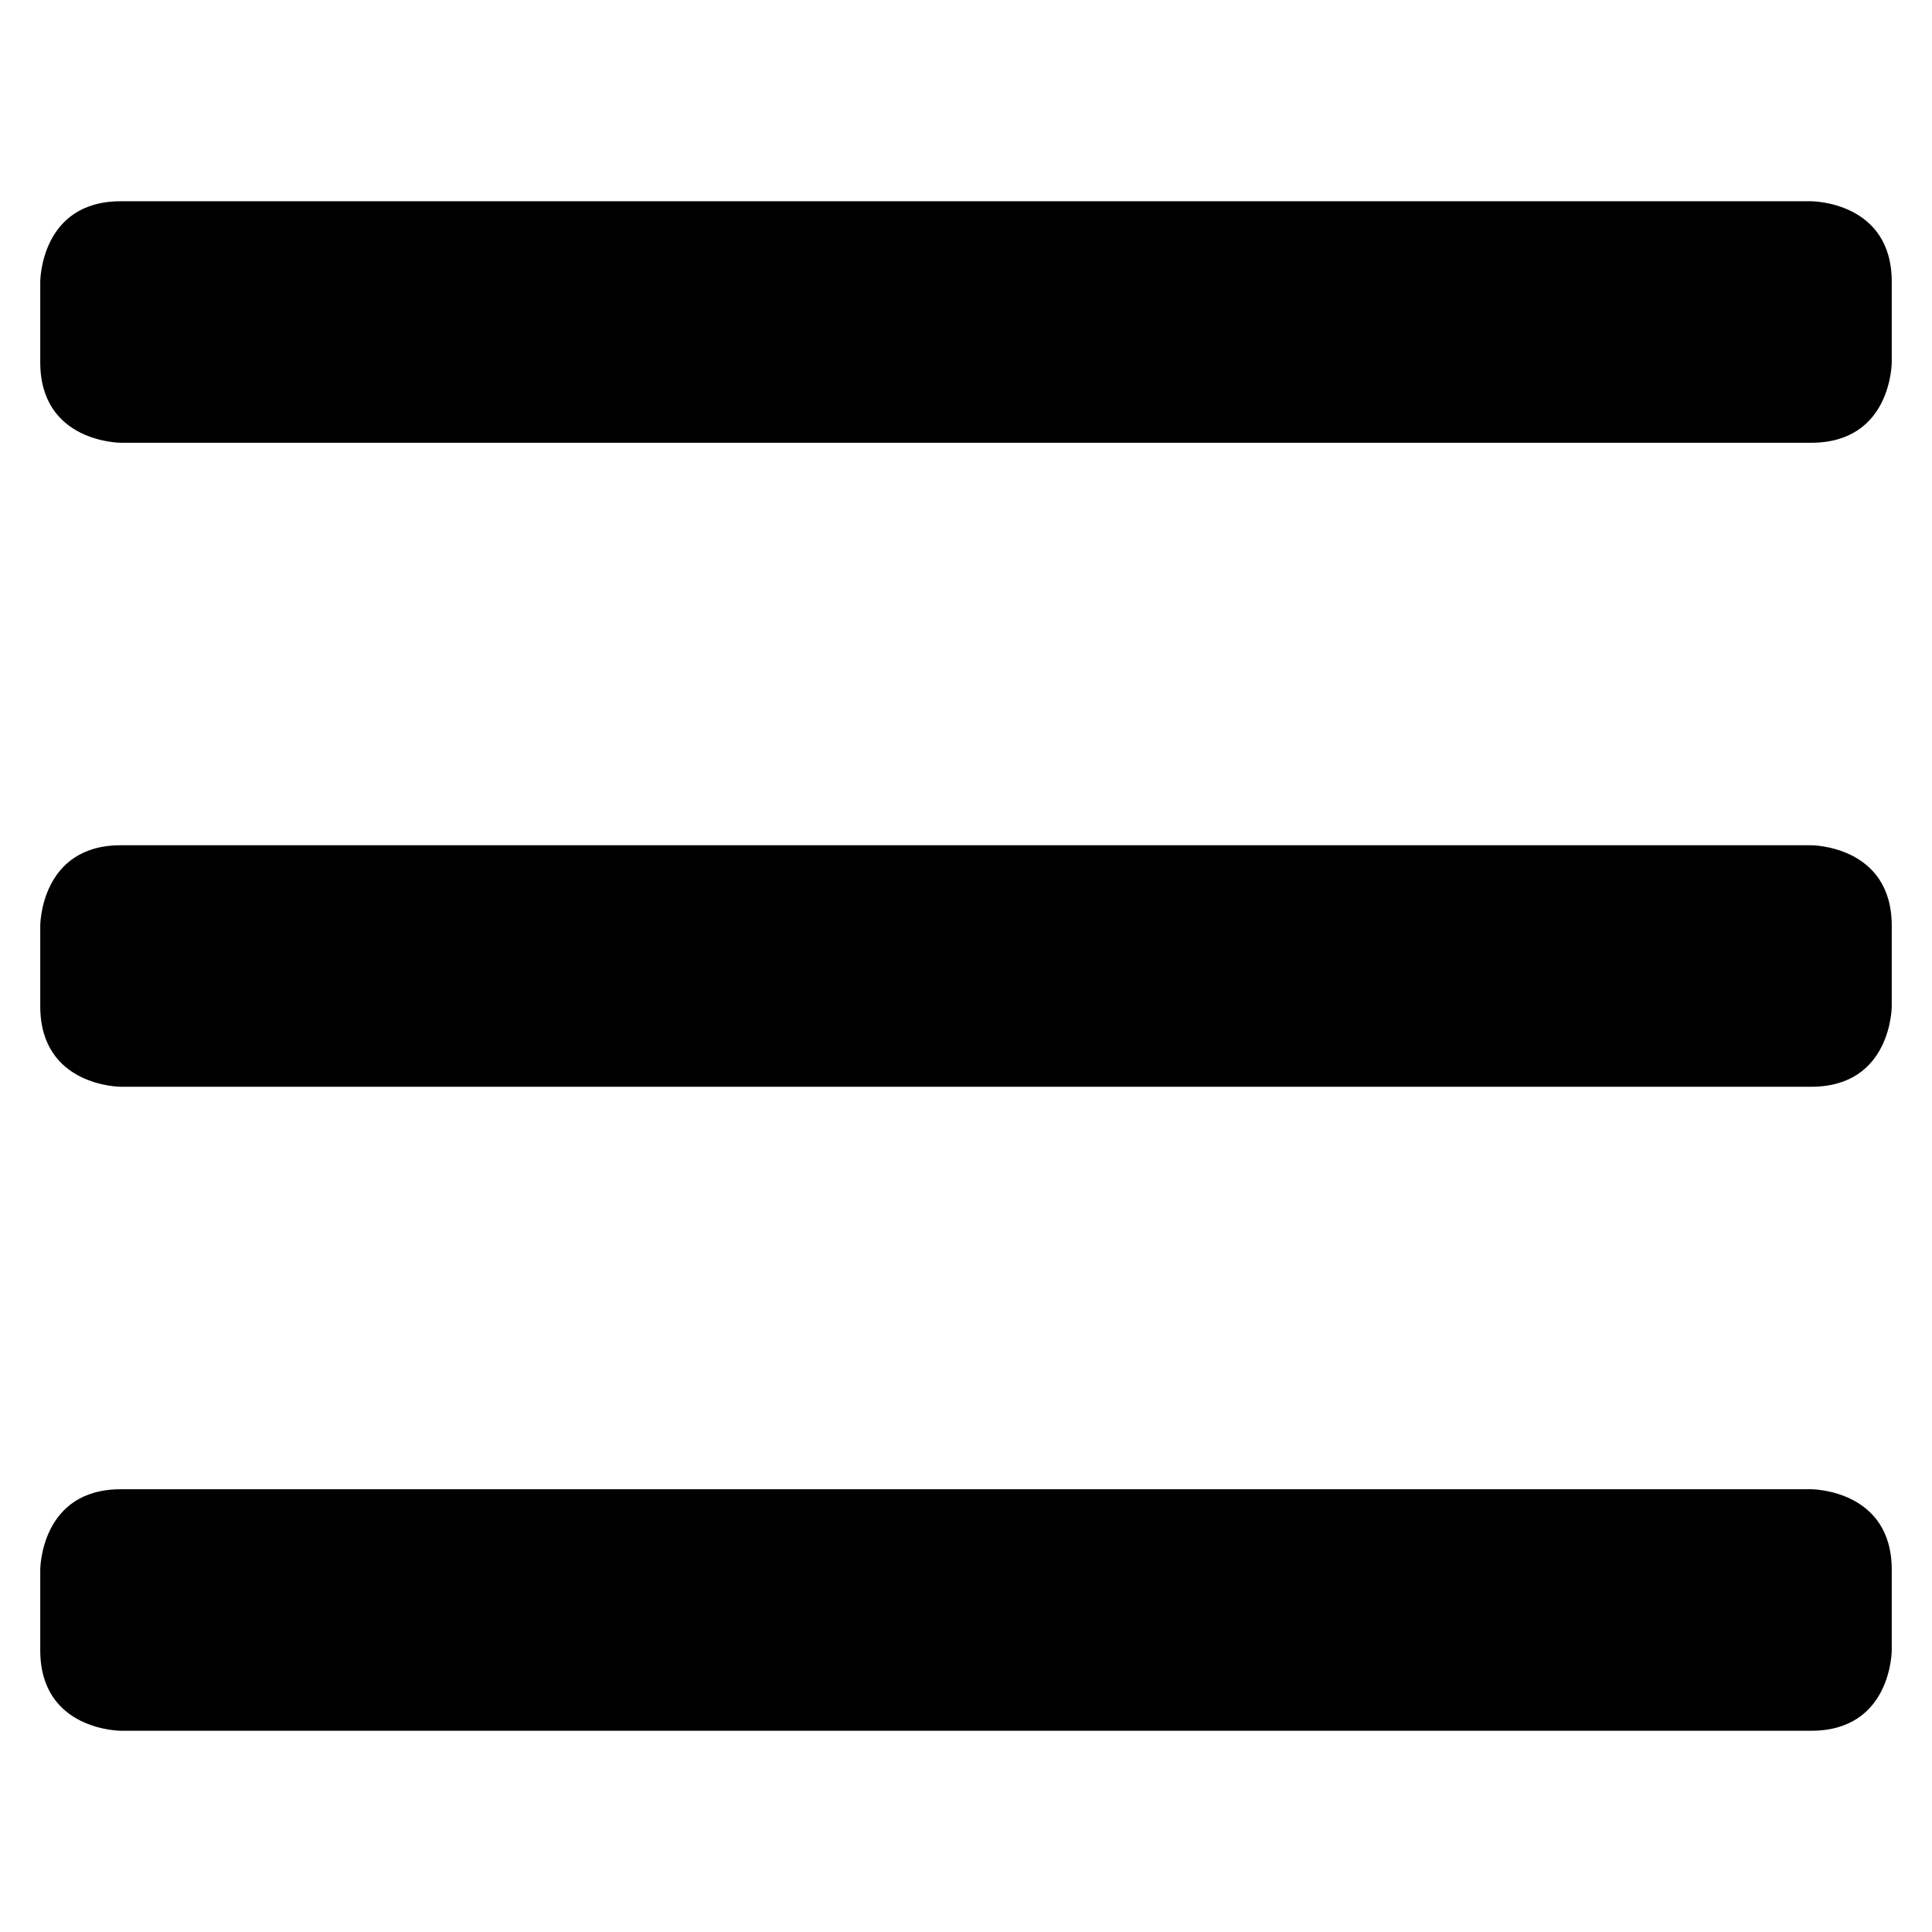
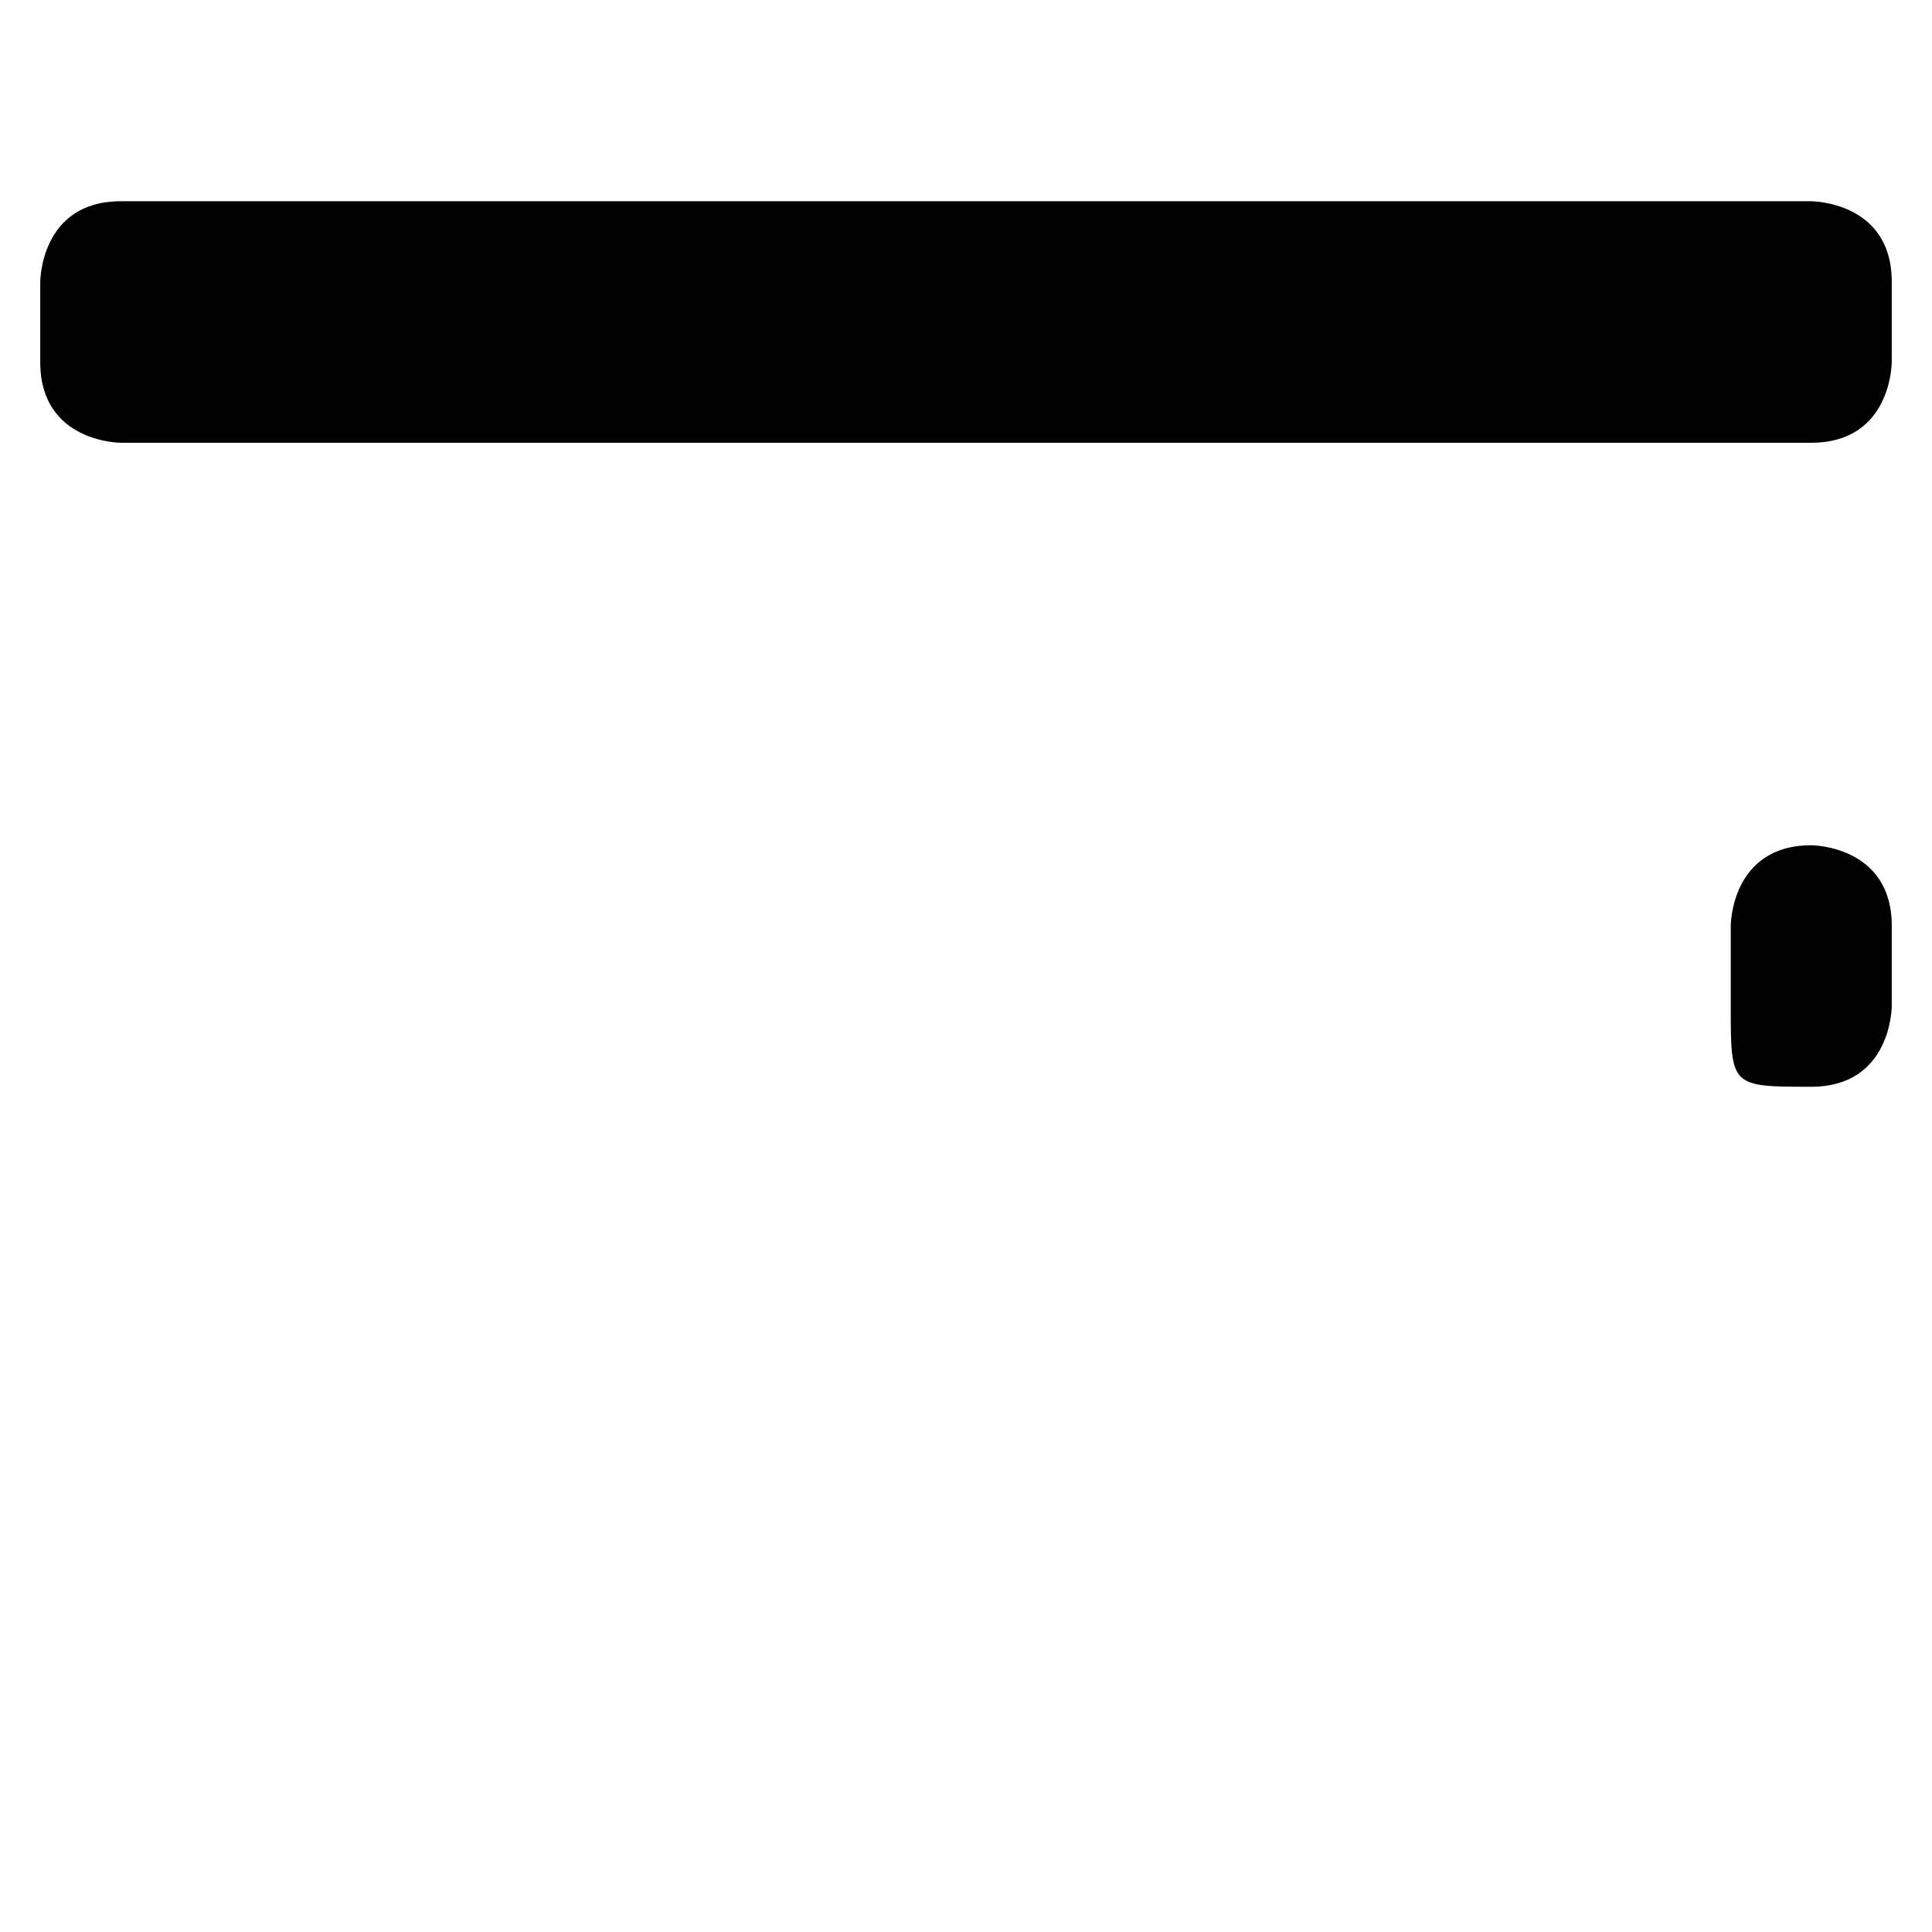
<svg xmlns="http://www.w3.org/2000/svg" viewBox="0 0 24 24">
  <g>
    <path d="M1.5 2.5h21s1 0 1 1v1s0 1 -1 1h-21s-1 0 -1 -1v-1s0 -1 1 -1" fill="#000000" stroke-width="1" />
-     <path d="M1.5 10.5h21s1 0 1 1v1s0 1 -1 1h-21s-1 0 -1 -1v-1s0 -1 1 -1" fill="#000000" stroke-width="1" />
-     <path d="M1.5 18.5h21s1 0 1 1v1s0 1 -1 1h-21s-1 0 -1 -1v-1s0 -1 1 -1" fill="#000000" stroke-width="1" />
+     <path d="M1.5 10.5h21s1 0 1 1v1s0 1 -1 1s-1 0 -1 -1v-1s0 -1 1 -1" fill="#000000" stroke-width="1" />
  </g>
</svg>